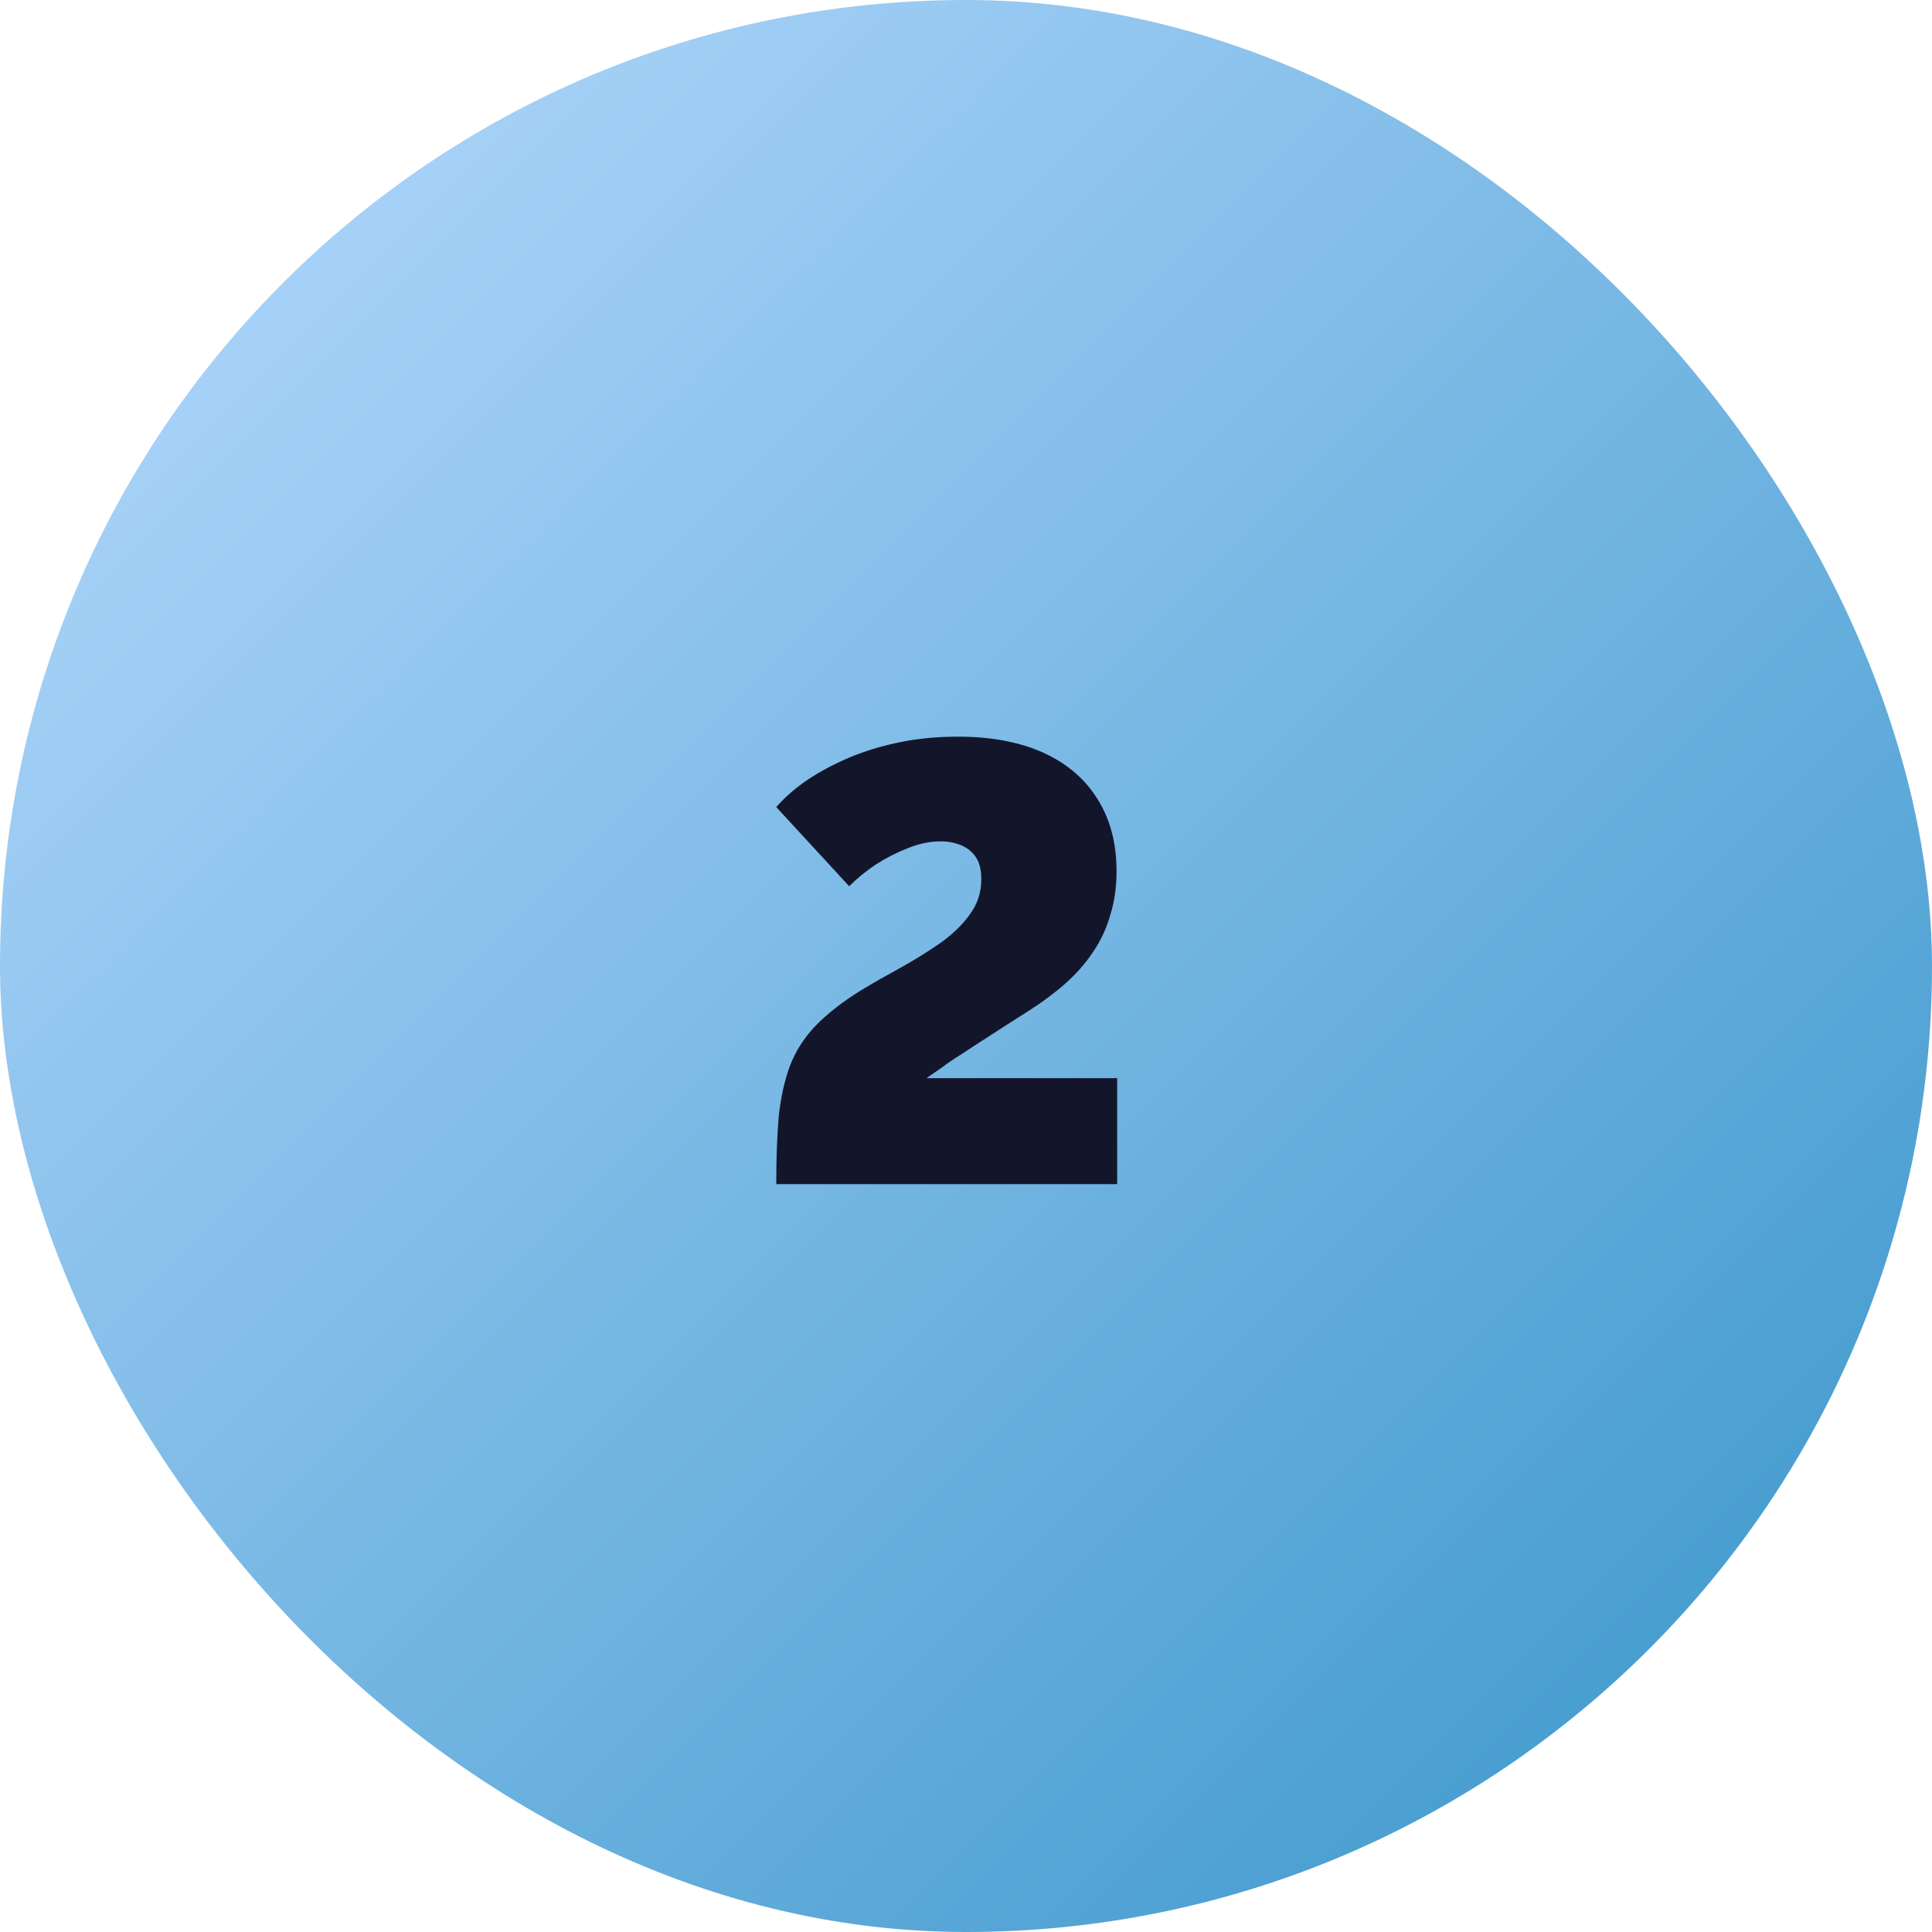
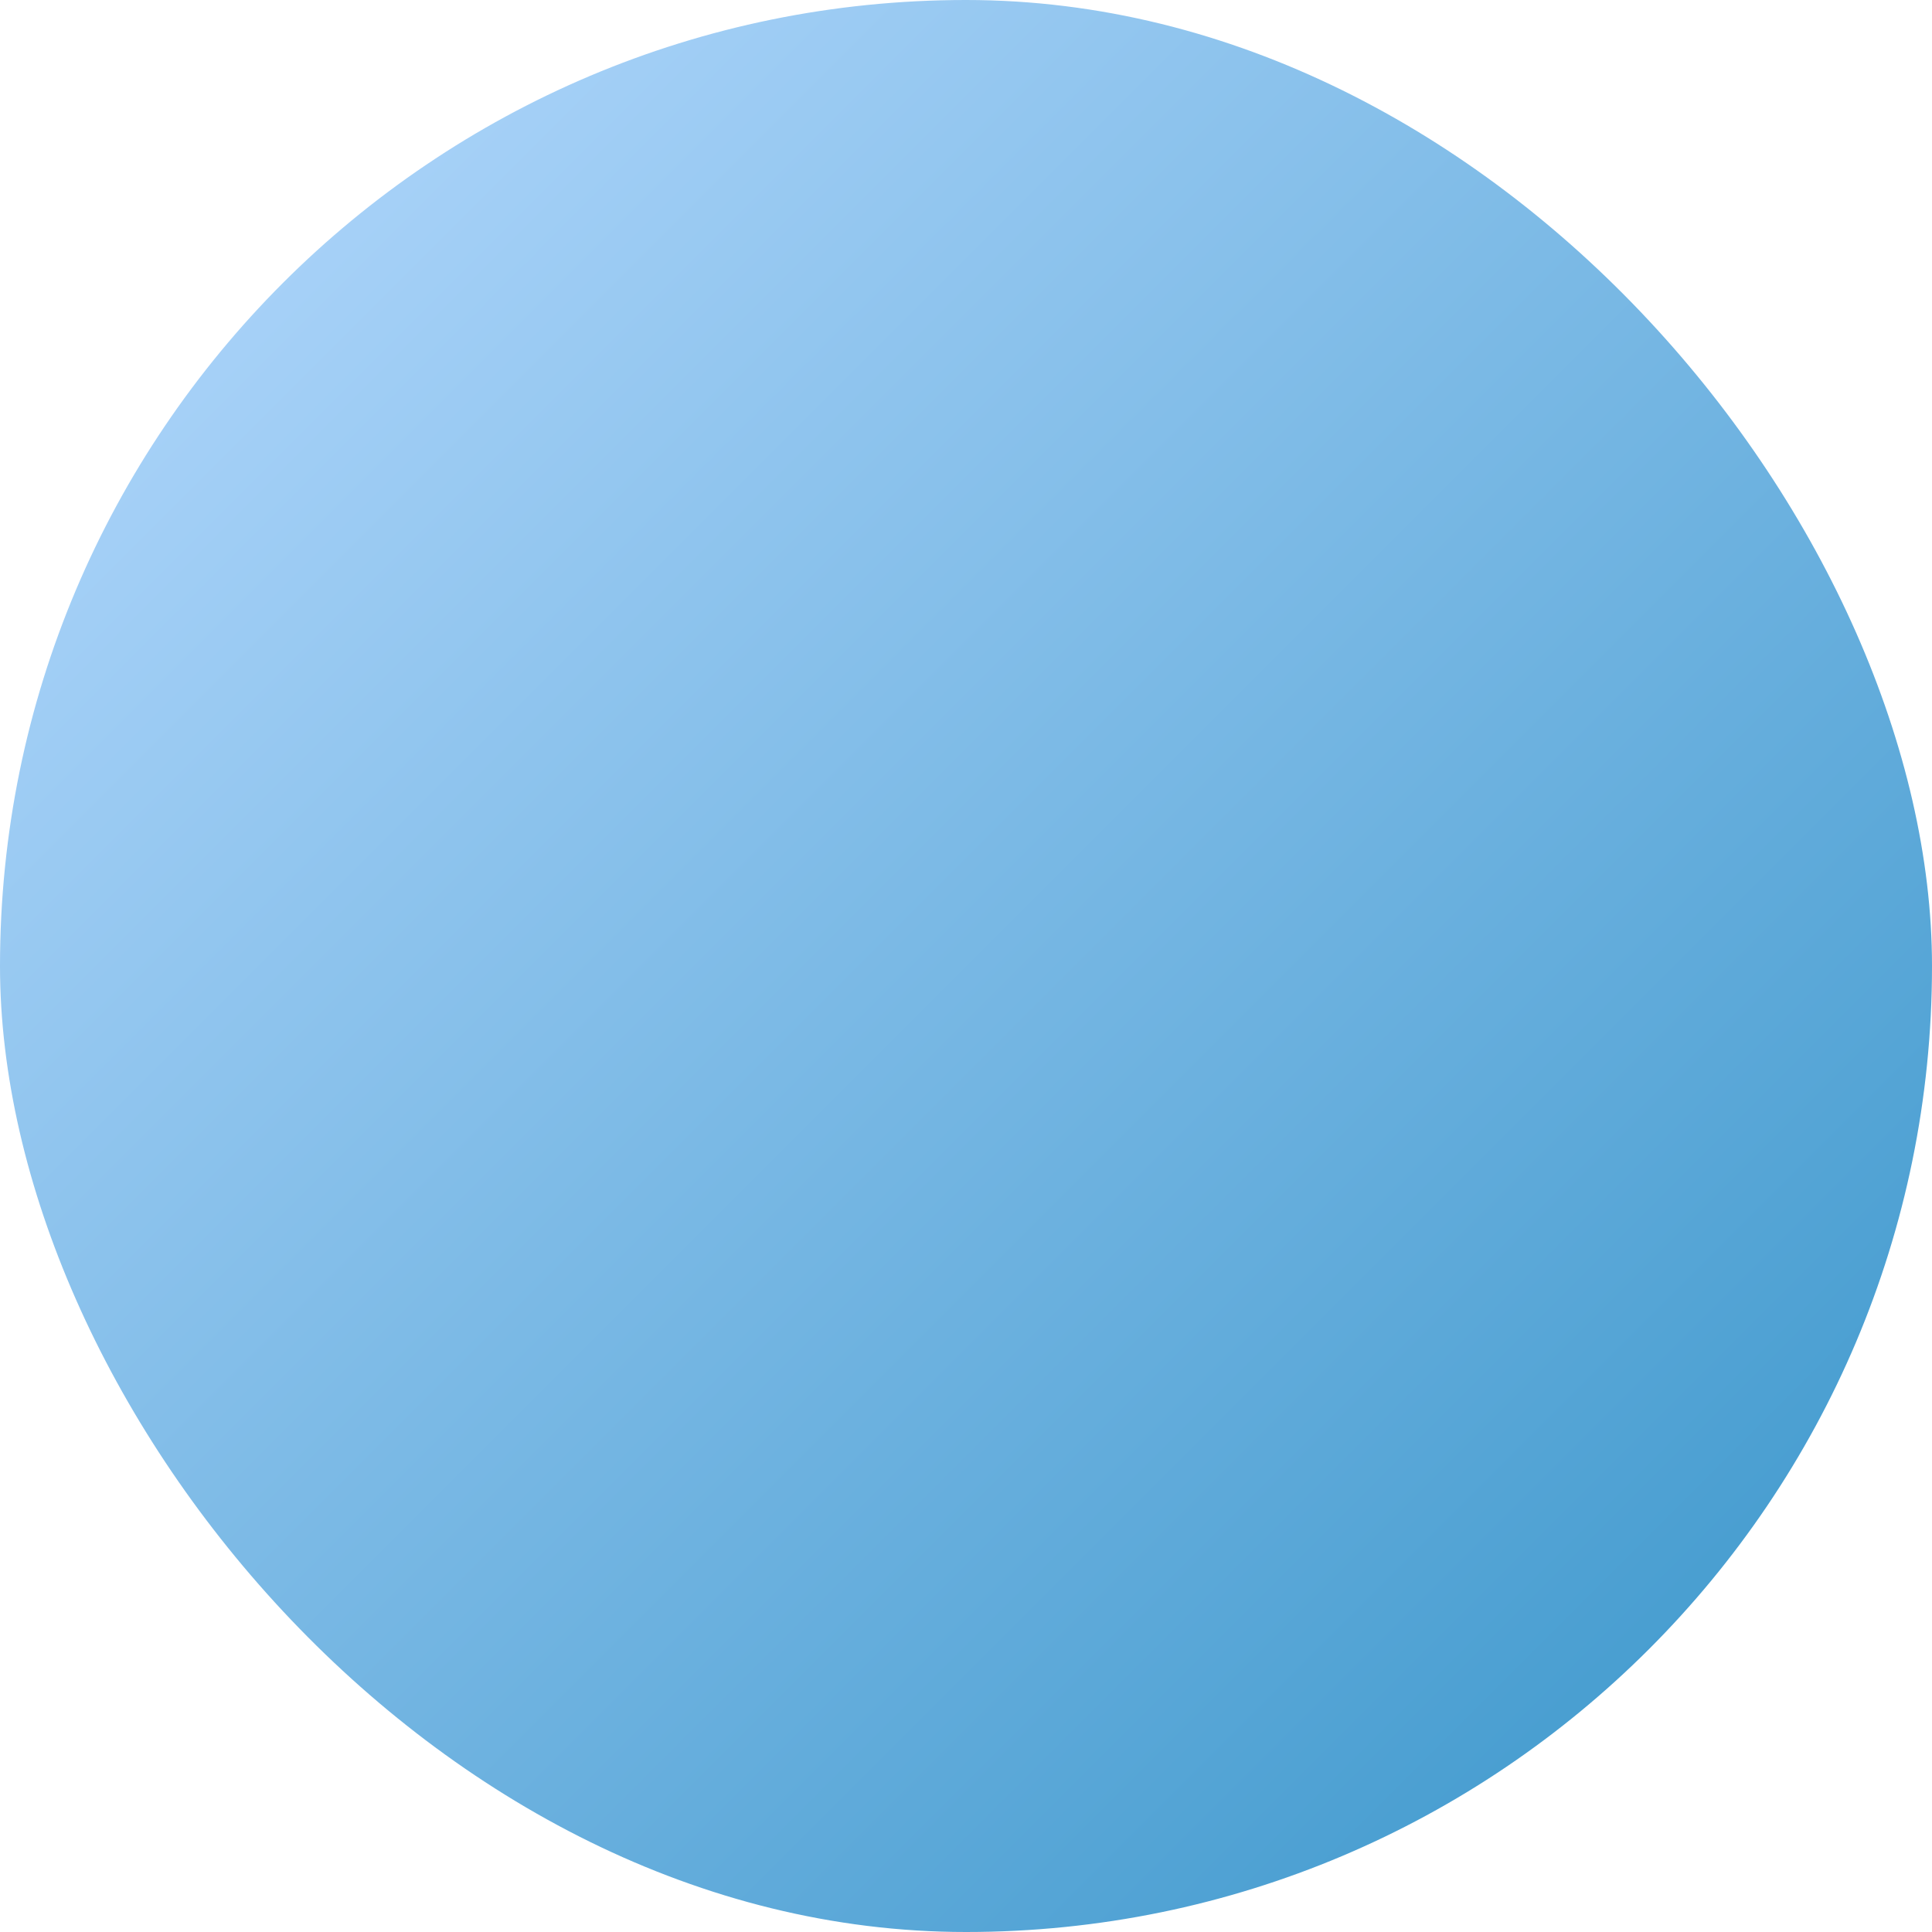
<svg xmlns="http://www.w3.org/2000/svg" width="62" height="62" viewBox="0 0 62 62" fill="none">
  <rect width="62" height="62" rx="31" fill="url(#paint0_linear_1503_3138)" />
-   <path d="M24.911 38C24.911 37.16 24.938 36.433 24.991 35.82C25.058 35.207 25.178 34.667 25.351 34.2C25.538 33.72 25.811 33.293 26.171 32.92C26.545 32.533 27.031 32.153 27.631 31.78C28.031 31.54 28.451 31.3 28.891 31.06C29.345 30.807 29.765 30.547 30.151 30.28C30.551 30 30.871 29.693 31.111 29.36C31.365 29.027 31.491 28.647 31.491 28.22C31.491 27.913 31.431 27.673 31.311 27.5C31.191 27.327 31.031 27.2 30.831 27.12C30.631 27.04 30.418 27 30.191 27C29.845 27 29.491 27.073 29.131 27.22C28.785 27.353 28.445 27.527 28.111 27.74C27.791 27.953 27.505 28.187 27.251 28.44L24.911 25.9C25.178 25.593 25.505 25.307 25.891 25.04C26.291 24.773 26.738 24.533 27.231 24.32C27.738 24.107 28.285 23.94 28.871 23.82C29.458 23.7 30.078 23.64 30.731 23.64C31.811 23.64 32.731 23.813 33.491 24.16C34.251 24.507 34.831 25.007 35.231 25.66C35.631 26.3 35.831 27.067 35.831 27.96C35.831 28.467 35.765 28.933 35.631 29.36C35.511 29.787 35.325 30.187 35.071 30.56C34.831 30.92 34.538 31.253 34.191 31.56C33.845 31.867 33.451 32.16 33.011 32.44C32.505 32.76 32.078 33.033 31.731 33.26C31.398 33.473 31.111 33.66 30.871 33.82C30.631 33.967 30.425 34.107 30.251 34.24C30.078 34.36 29.905 34.48 29.731 34.6H35.851V38H24.911Z" fill="#13162B" />
  <defs>
    <linearGradient id="paint0_linear_1503_3138" x1="0" y1="0" x2="62" y2="62" gradientUnits="userSpaceOnUse">
      <stop stop-color="#B9DBFF" />
      <stop offset="1" stop-color="#3694C9" />
    </linearGradient>
  </defs>
</svg>